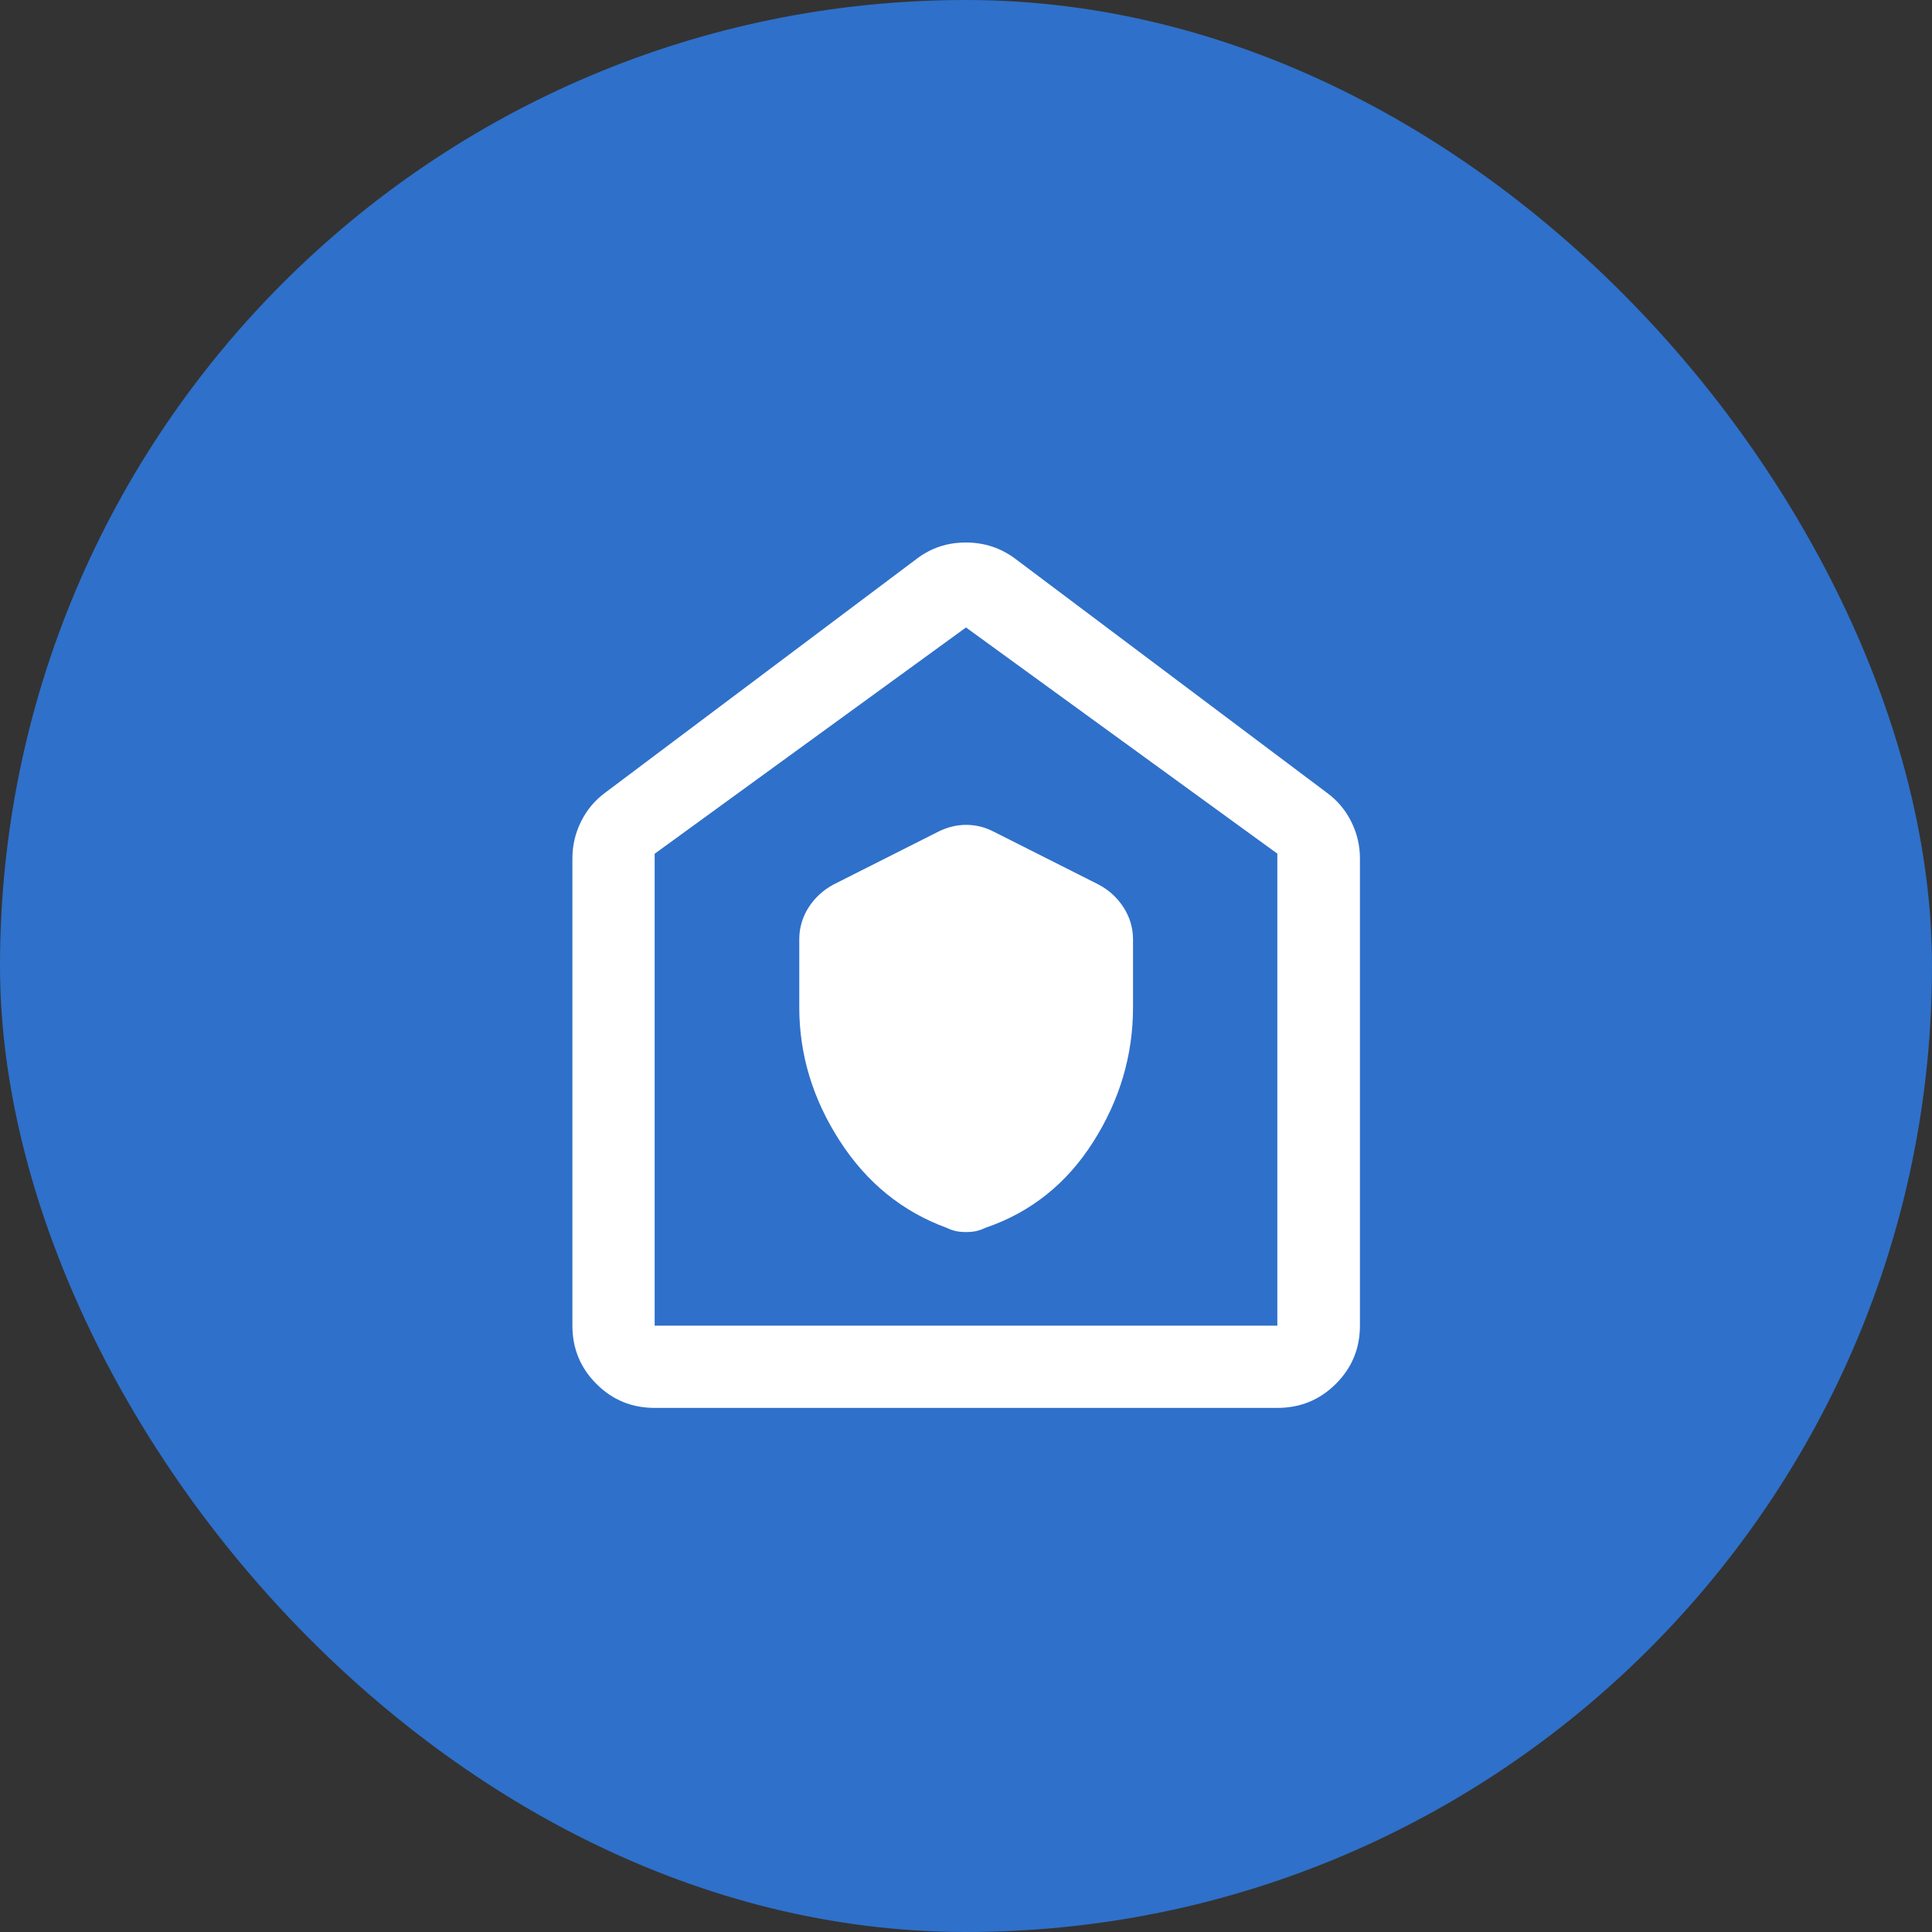
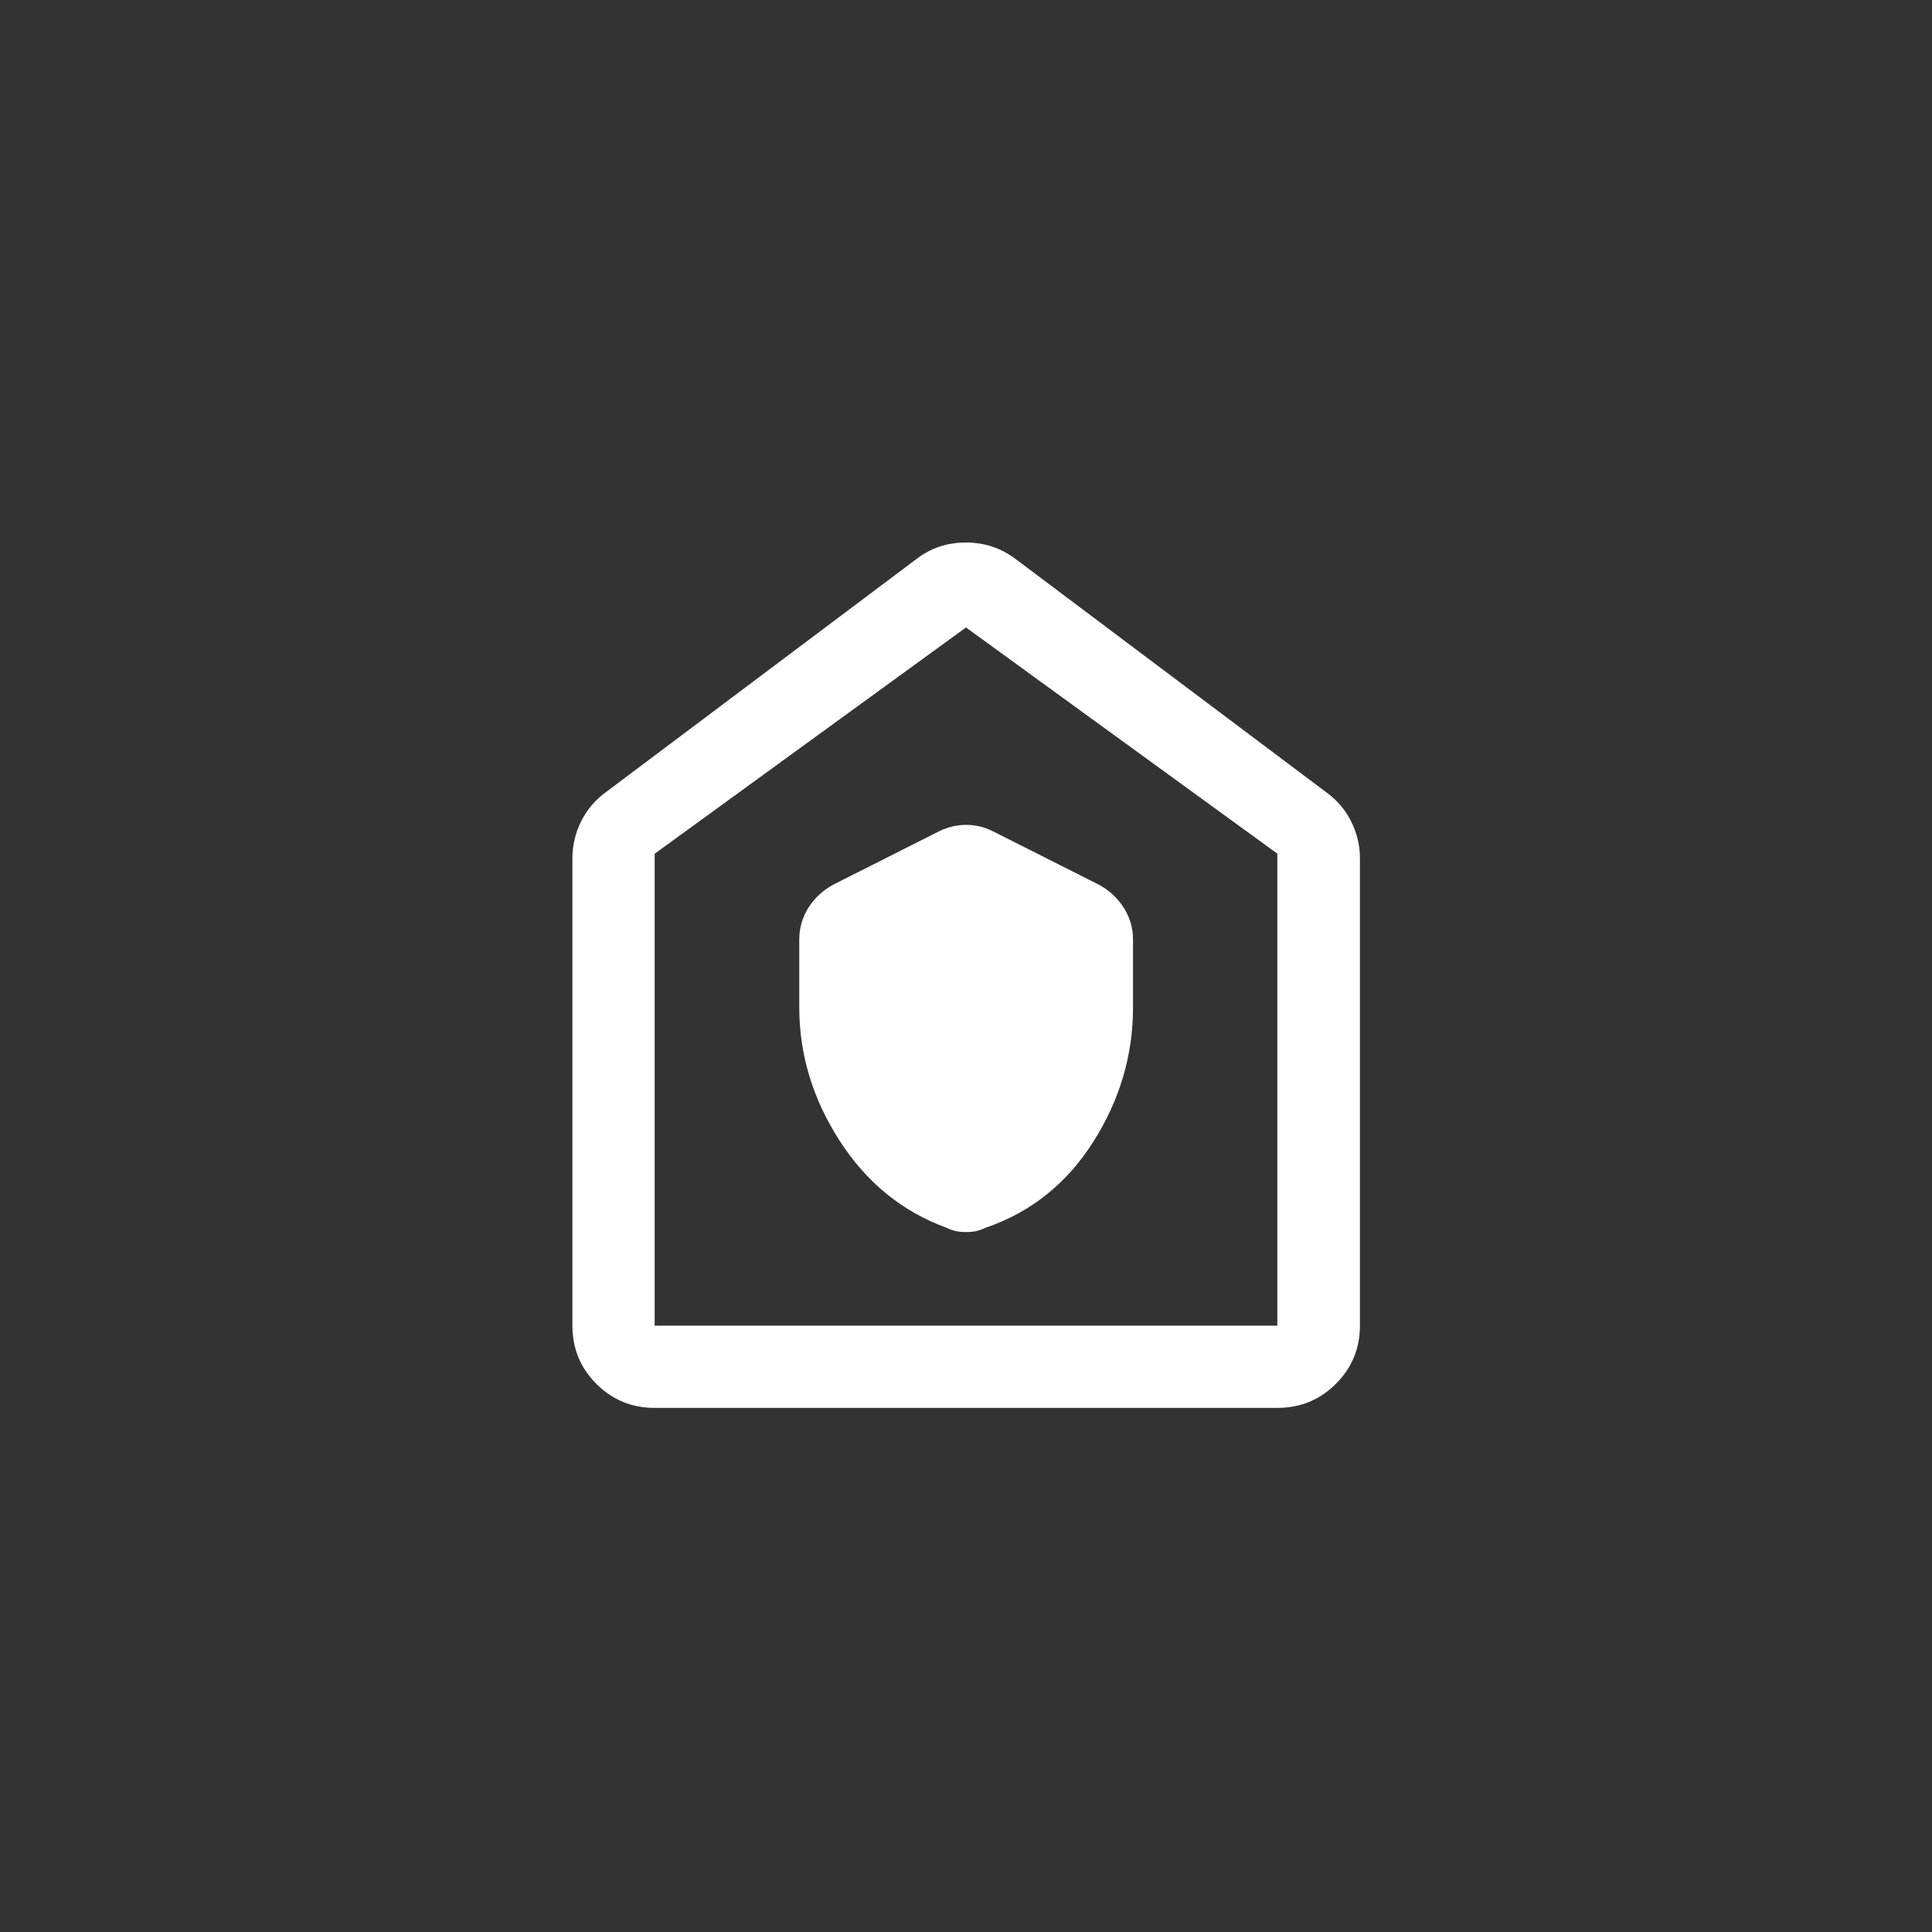
<svg xmlns="http://www.w3.org/2000/svg" width="40" height="40" viewBox="0 0 40 40" fill="none">
  <rect x="0" y="0" width="40" height="40" fill="#333333" stroke="none" />
-   <rect width="40" height="40" rx="20" fill="#2F70CA" />
  <path d="M16.548 20.856C16.548 21.831 16.826 22.752 17.384 23.618C17.941 24.483 18.68 25.085 19.602 25.422C19.672 25.456 19.739 25.478 19.802 25.491C19.865 25.503 19.931 25.509 20.001 25.509C20.07 25.509 20.137 25.503 20.199 25.491C20.261 25.478 20.328 25.456 20.398 25.422C21.338 25.102 22.083 24.509 22.633 23.643C23.183 22.777 23.458 21.848 23.458 20.856V19.451C23.458 19.213 23.393 18.992 23.264 18.79C23.134 18.587 22.961 18.428 22.744 18.313L20.566 17.215C20.386 17.123 20.199 17.078 20.005 17.078C19.811 17.078 19.621 17.123 19.434 17.215L17.257 18.313C17.041 18.429 16.869 18.588 16.74 18.789C16.612 18.991 16.548 19.211 16.548 19.451V20.856ZM13.554 29.149C13.081 29.149 12.679 28.984 12.348 28.652C12.016 28.321 11.851 27.919 11.851 27.446V17.774C11.851 17.505 11.91 17.251 12.029 17.011C12.148 16.77 12.314 16.571 12.528 16.413L18.975 11.573C19.272 11.345 19.612 11.232 19.996 11.232C20.38 11.232 20.723 11.345 21.026 11.573L27.472 16.413C27.688 16.571 27.856 16.77 27.976 17.011C28.096 17.251 28.156 17.505 28.156 17.774V27.446C28.156 27.919 27.989 28.321 27.657 28.652C27.324 28.984 26.921 29.149 26.446 29.149H13.554ZM13.554 27.446H26.446V17.674L20 12.991L13.554 17.676V27.446Z" fill="white" />
</svg>